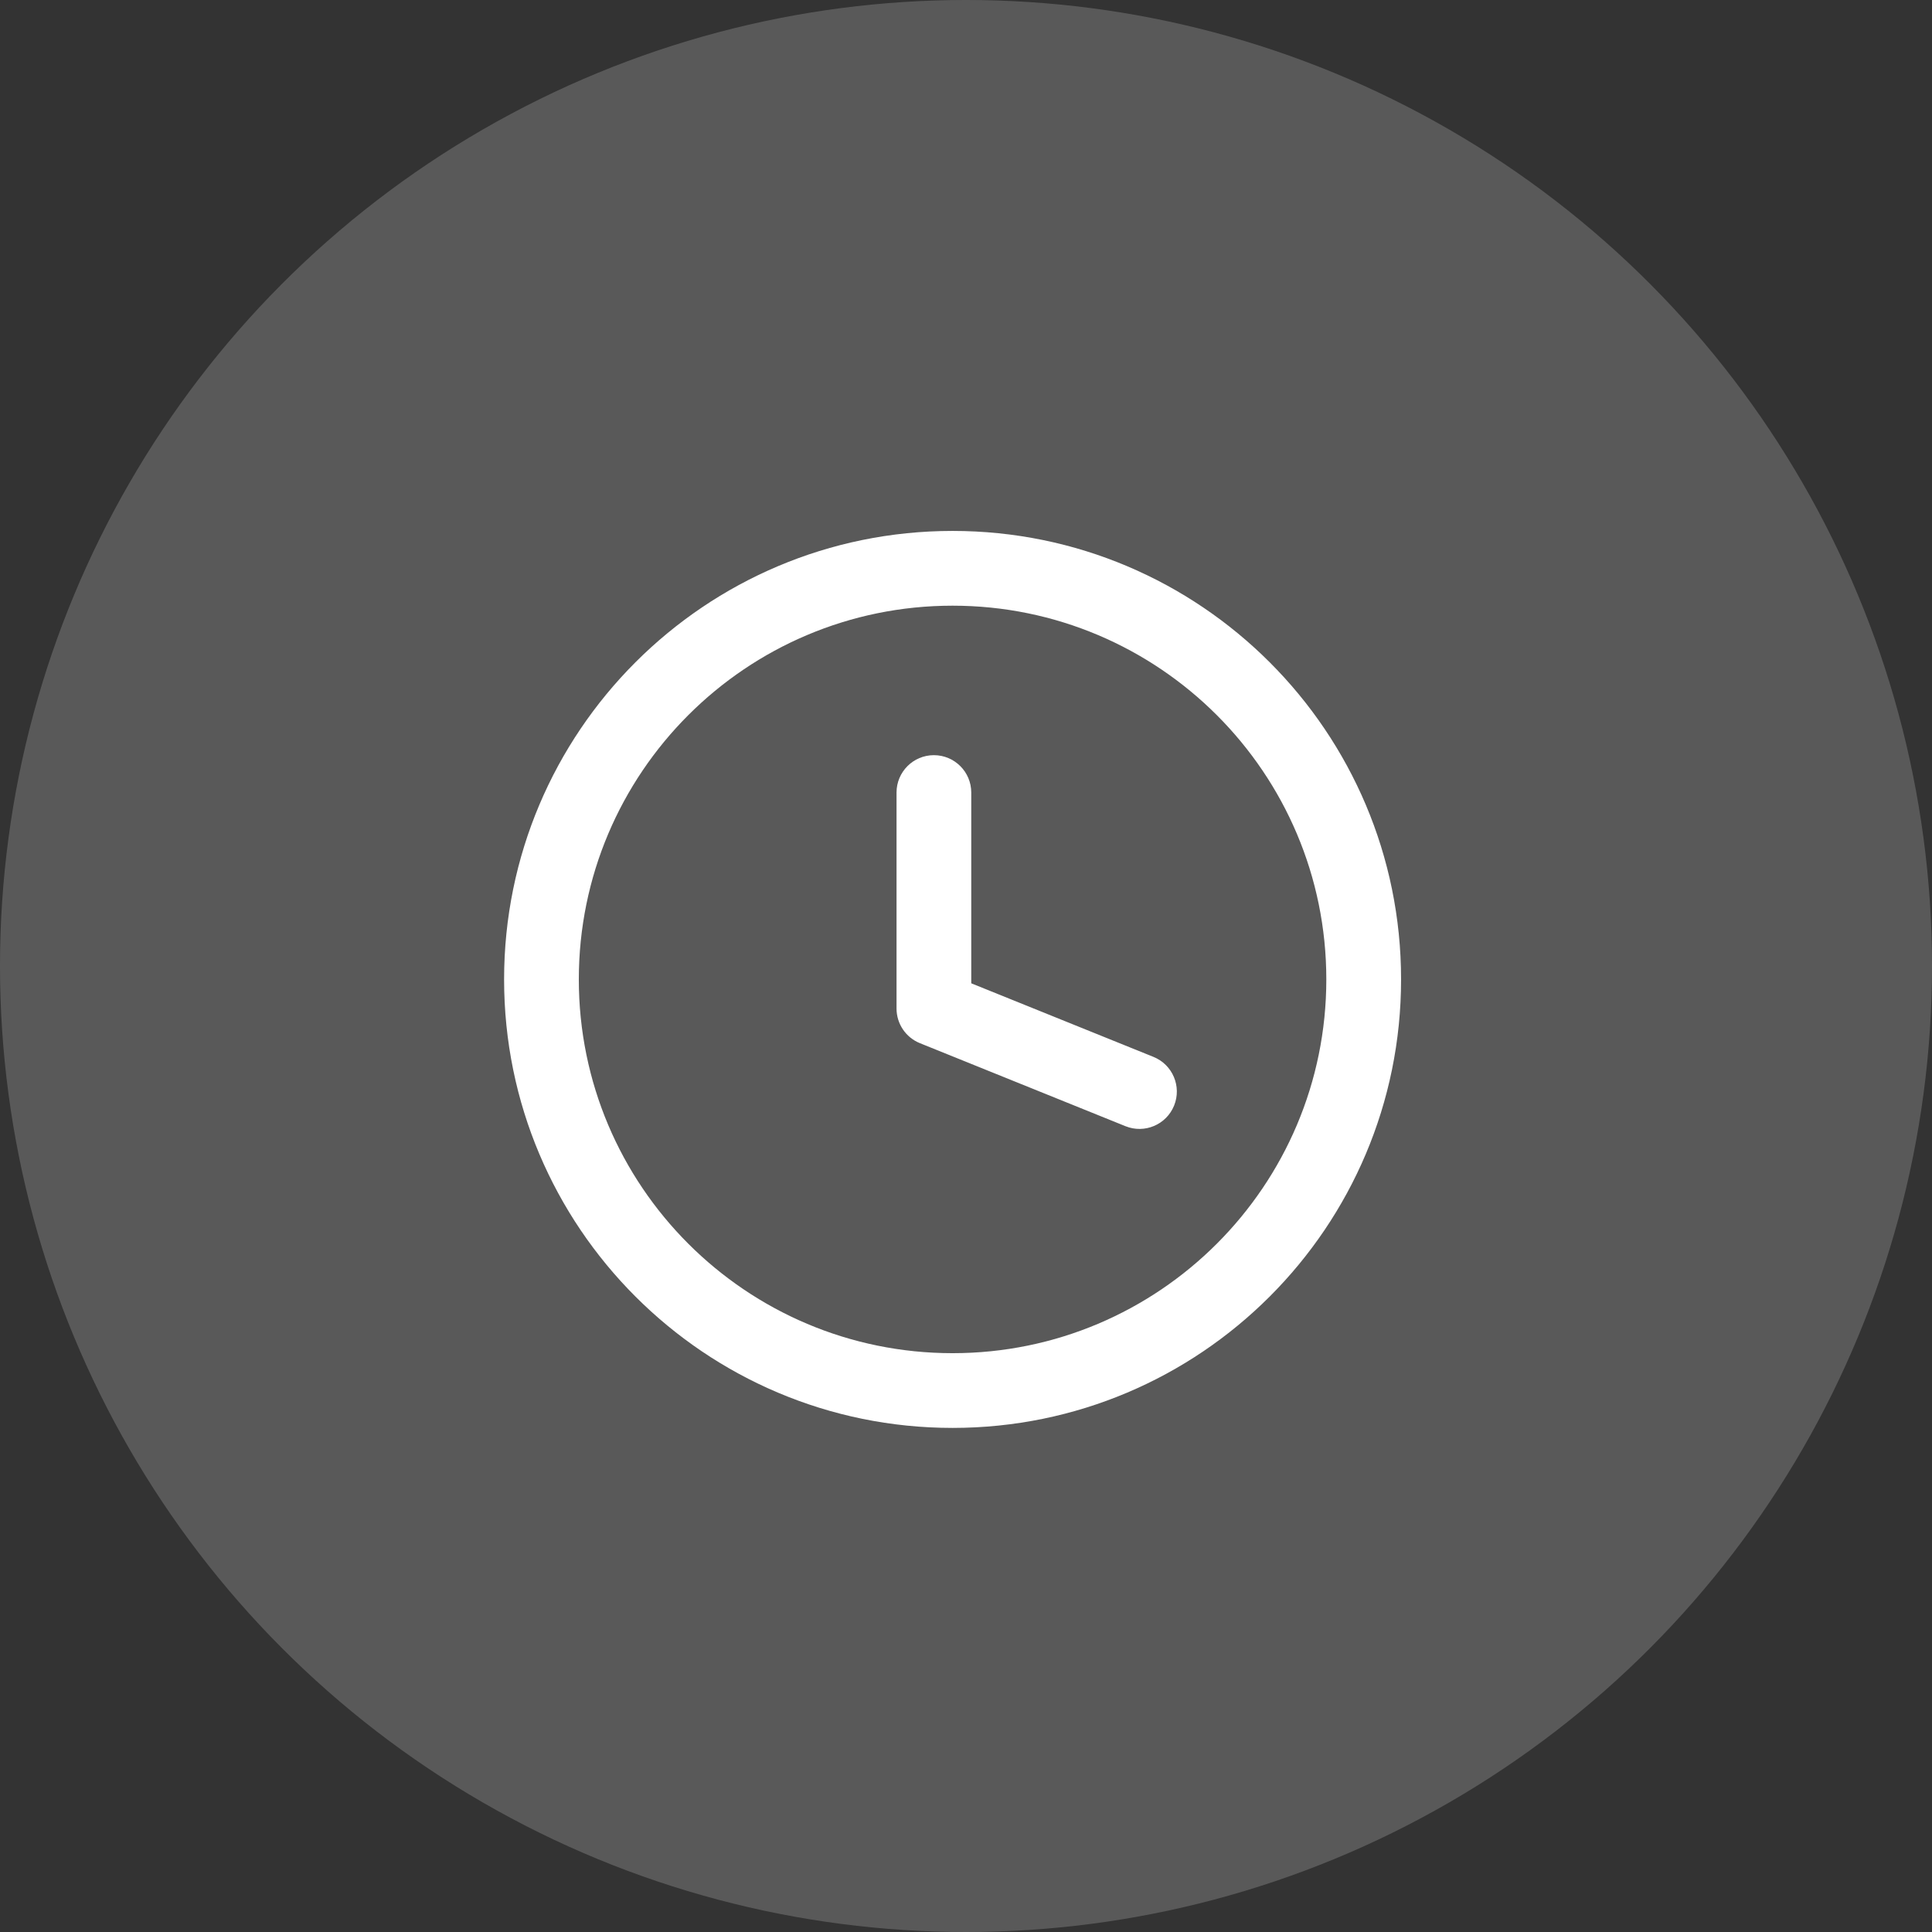
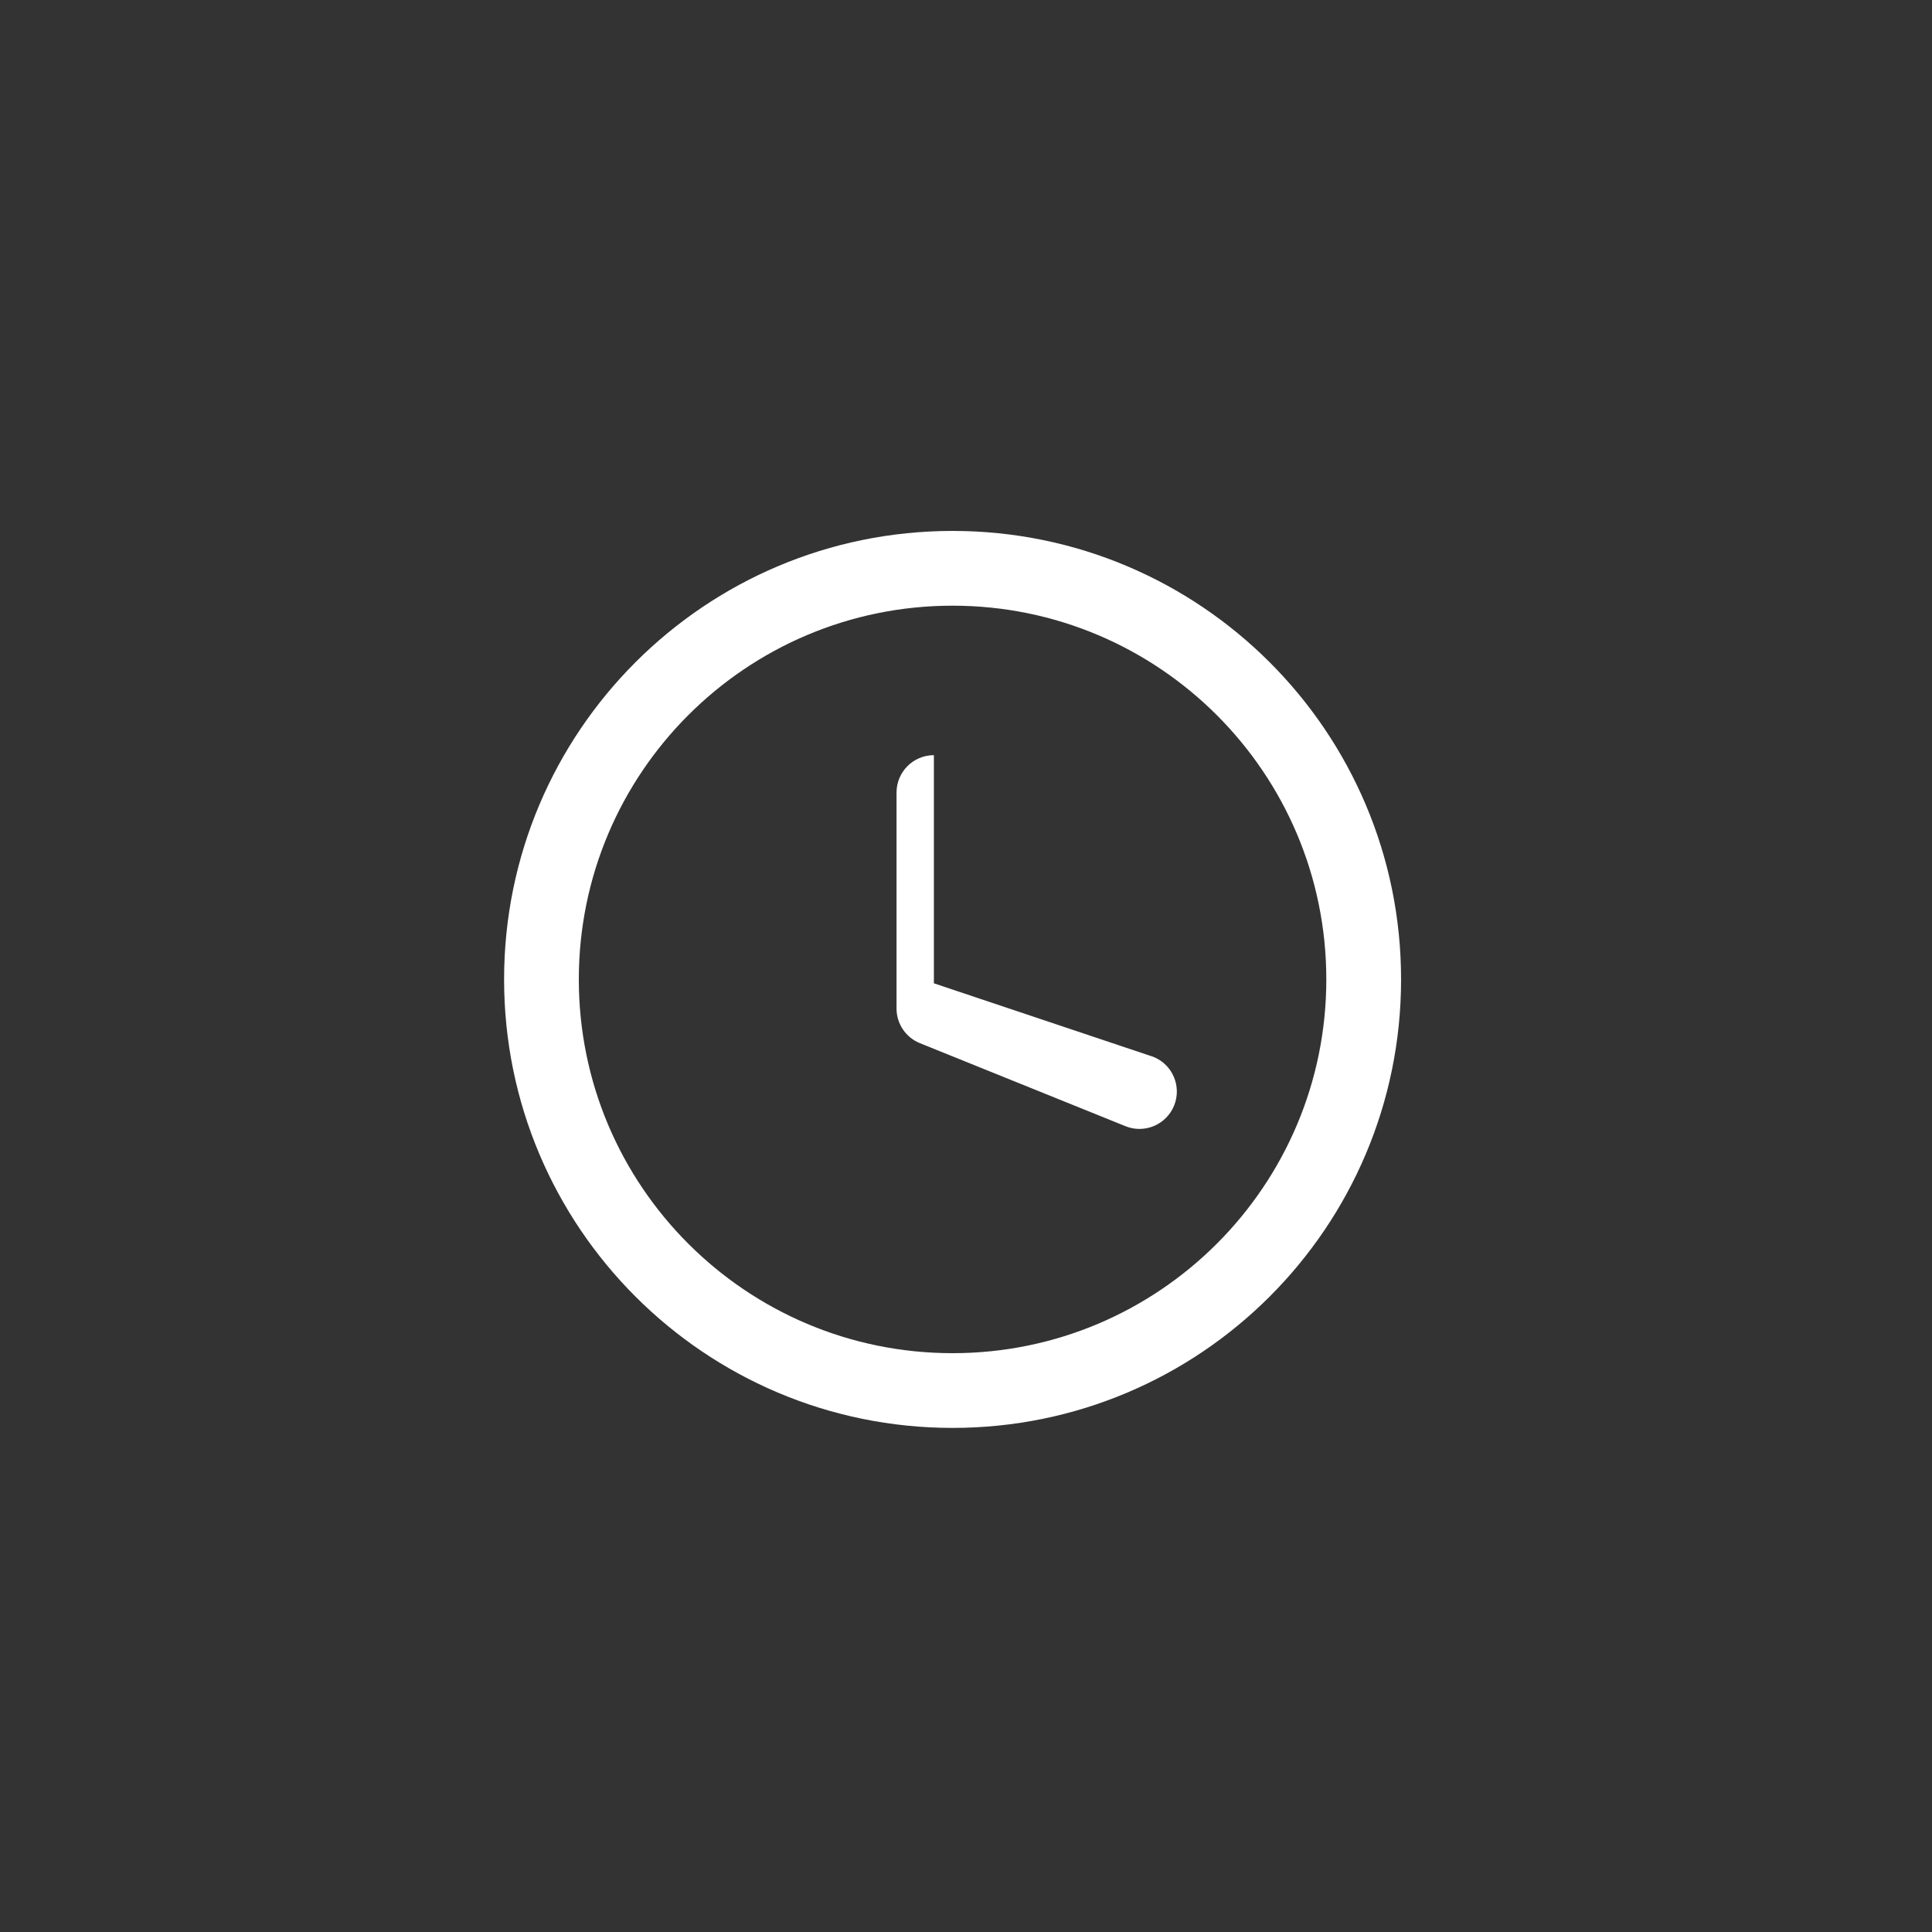
<svg xmlns="http://www.w3.org/2000/svg" width="72" height="72" viewBox="0 0 72 72" fill="none">
  <rect x="0" y="0" width="72" height="72" fill="#333333" stroke="none" />
-   <circle cx="36" cy="36" r="36" fill="white" fill-opacity="0.19" />
-   <path d="M35.5 19.786C44.729 19.786 52.214 27.269 52.214 36.5C52.214 45.731 44.729 53.214 35.5 53.214C26.268 53.214 18.786 45.731 18.786 36.5C18.786 27.269 26.268 19.786 35.5 19.786ZM35.5 22.572C27.807 22.572 21.571 28.807 21.571 36.5C21.571 44.193 27.807 50.429 35.5 50.429C43.191 50.429 49.428 44.192 49.428 36.5C49.428 28.808 43.191 22.572 35.5 22.572ZM34.803 28.143C35.573 28.143 36.196 28.767 36.196 29.536V36.645L42.986 39.387C43.699 39.675 44.044 40.487 43.756 41.2C43.468 41.914 42.656 42.258 41.943 41.97L34.282 38.876C33.755 38.663 33.411 38.152 33.411 37.584V29.536C33.411 28.767 34.034 28.143 34.803 28.143Z" fill="white" />
+   <path d="M35.5 19.786C44.729 19.786 52.214 27.269 52.214 36.5C52.214 45.731 44.729 53.214 35.5 53.214C26.268 53.214 18.786 45.731 18.786 36.5C18.786 27.269 26.268 19.786 35.5 19.786ZM35.5 22.572C27.807 22.572 21.571 28.807 21.571 36.5C21.571 44.193 27.807 50.429 35.5 50.429C43.191 50.429 49.428 44.192 49.428 36.5C49.428 28.808 43.191 22.572 35.5 22.572ZM34.803 28.143V36.645L42.986 39.387C43.699 39.675 44.044 40.487 43.756 41.2C43.468 41.914 42.656 42.258 41.943 41.97L34.282 38.876C33.755 38.663 33.411 38.152 33.411 37.584V29.536C33.411 28.767 34.034 28.143 34.803 28.143Z" fill="white" />
</svg>